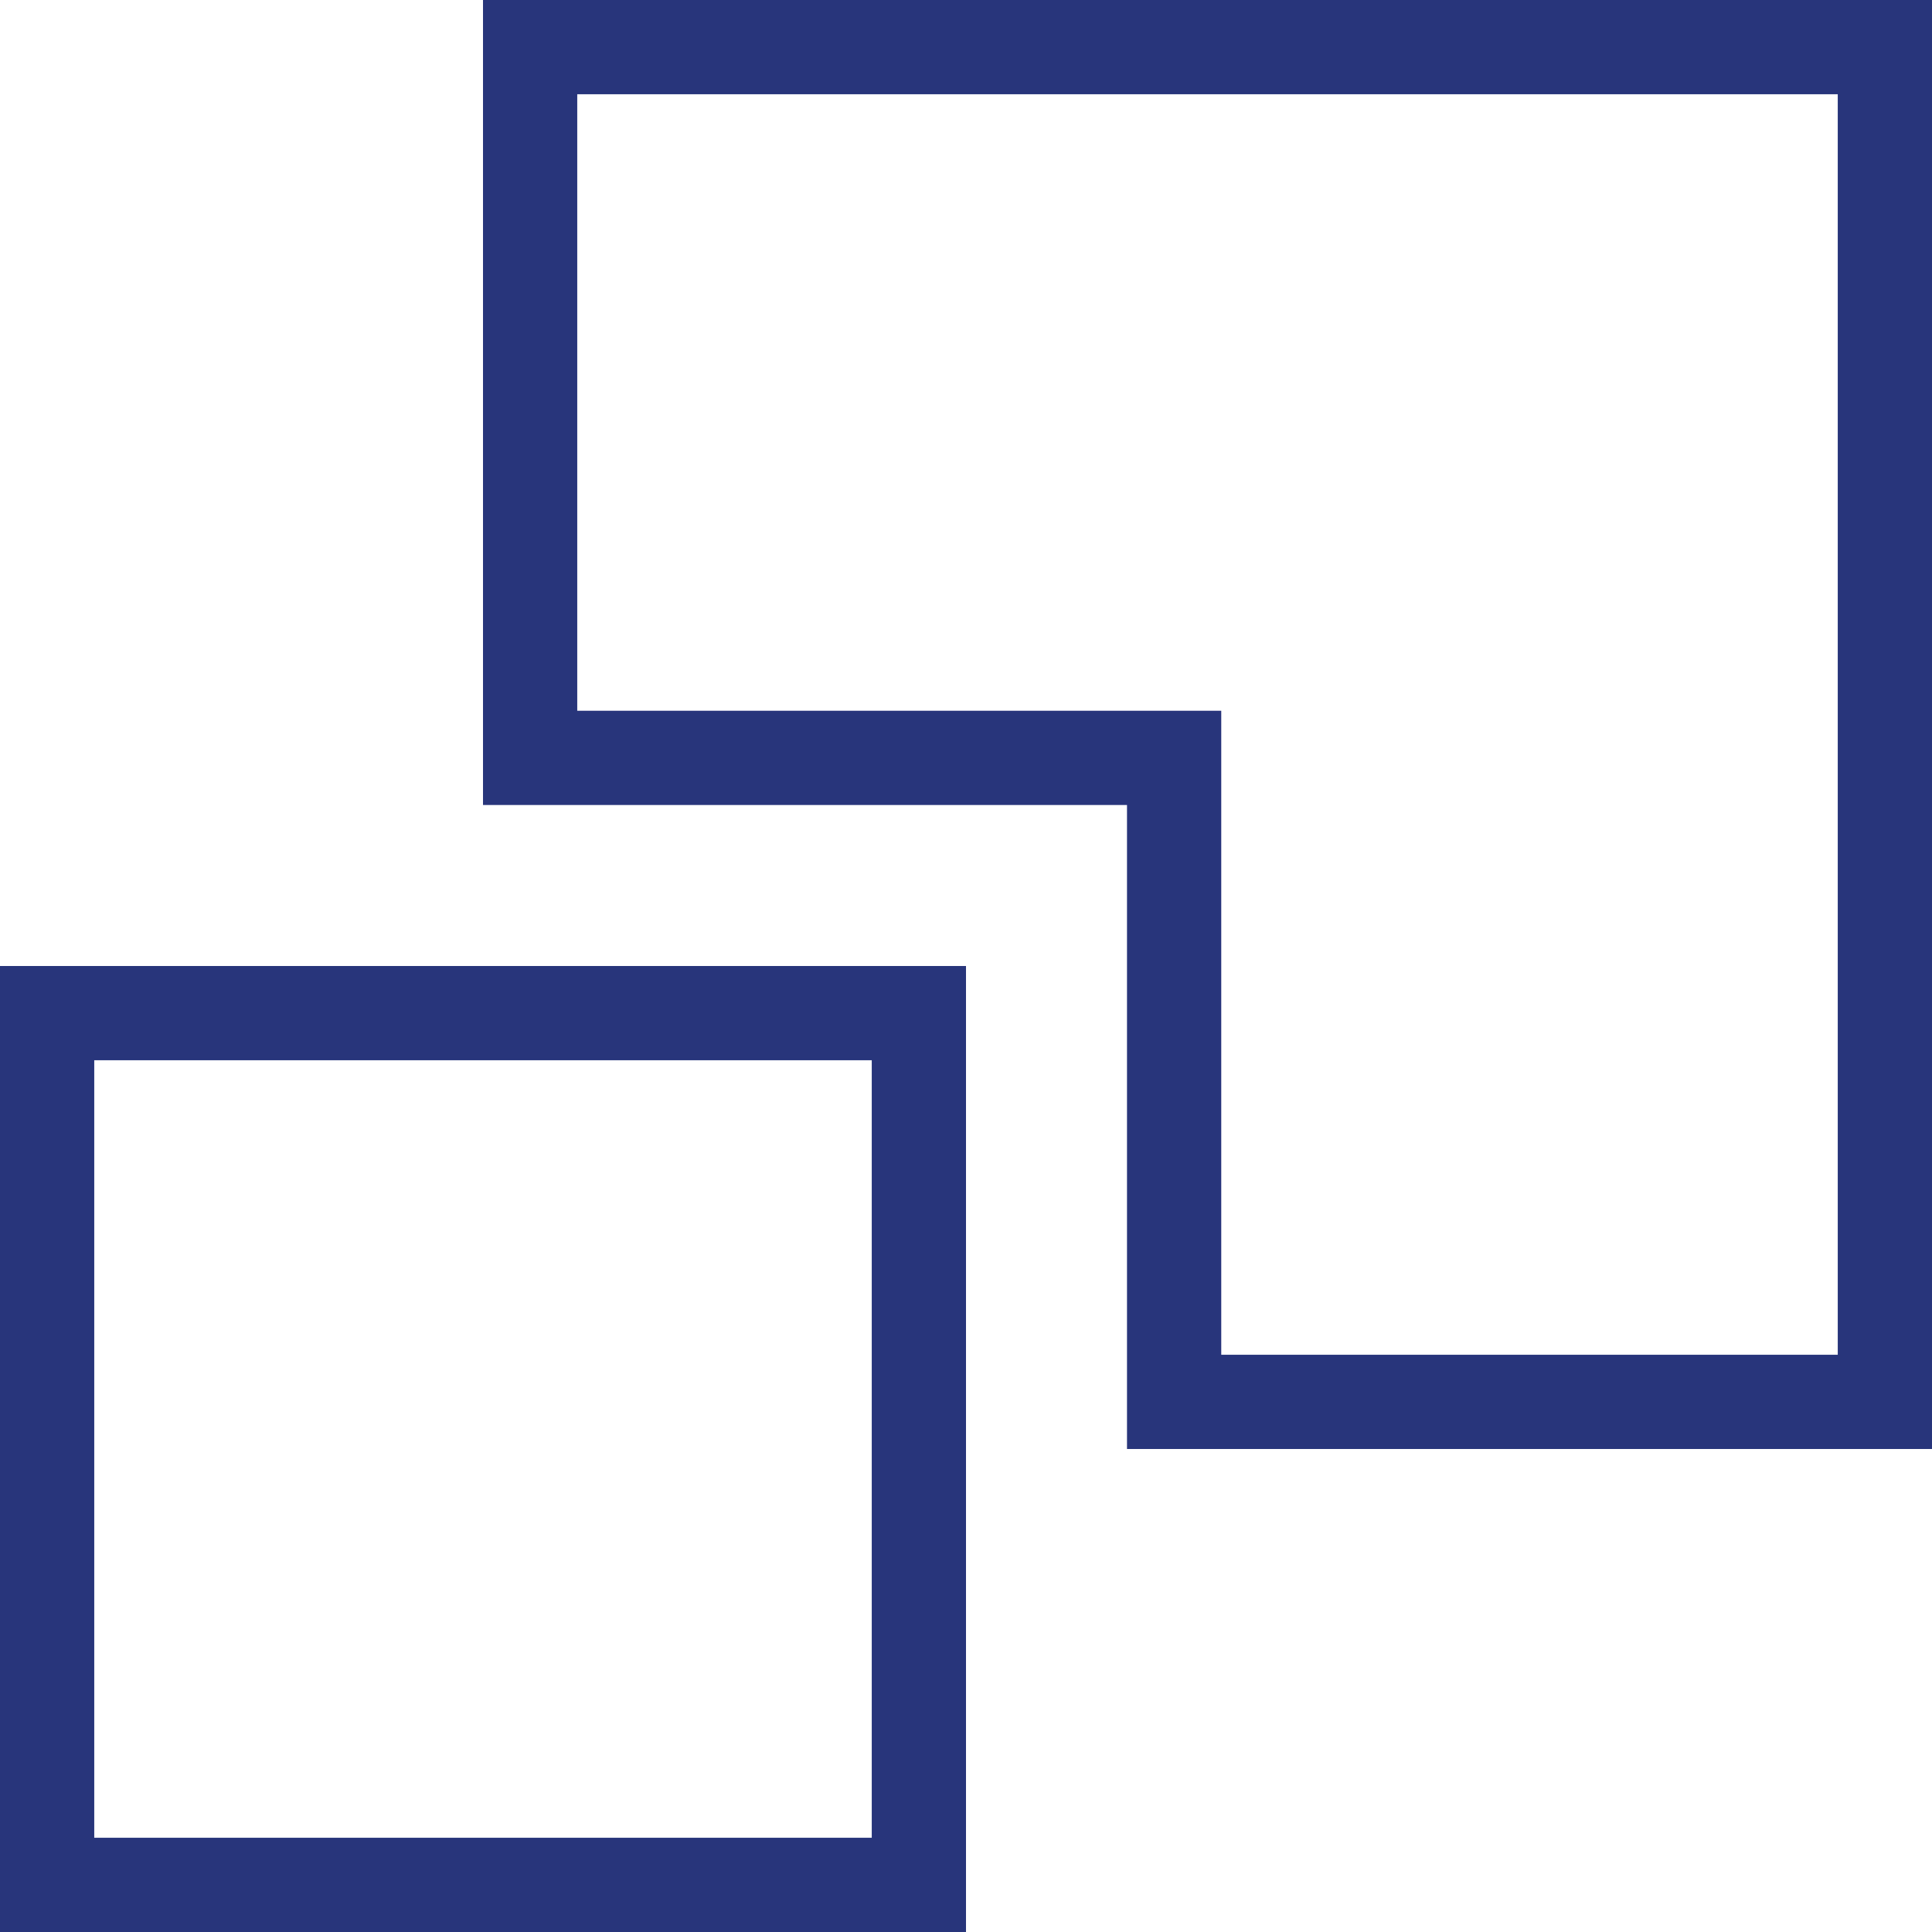
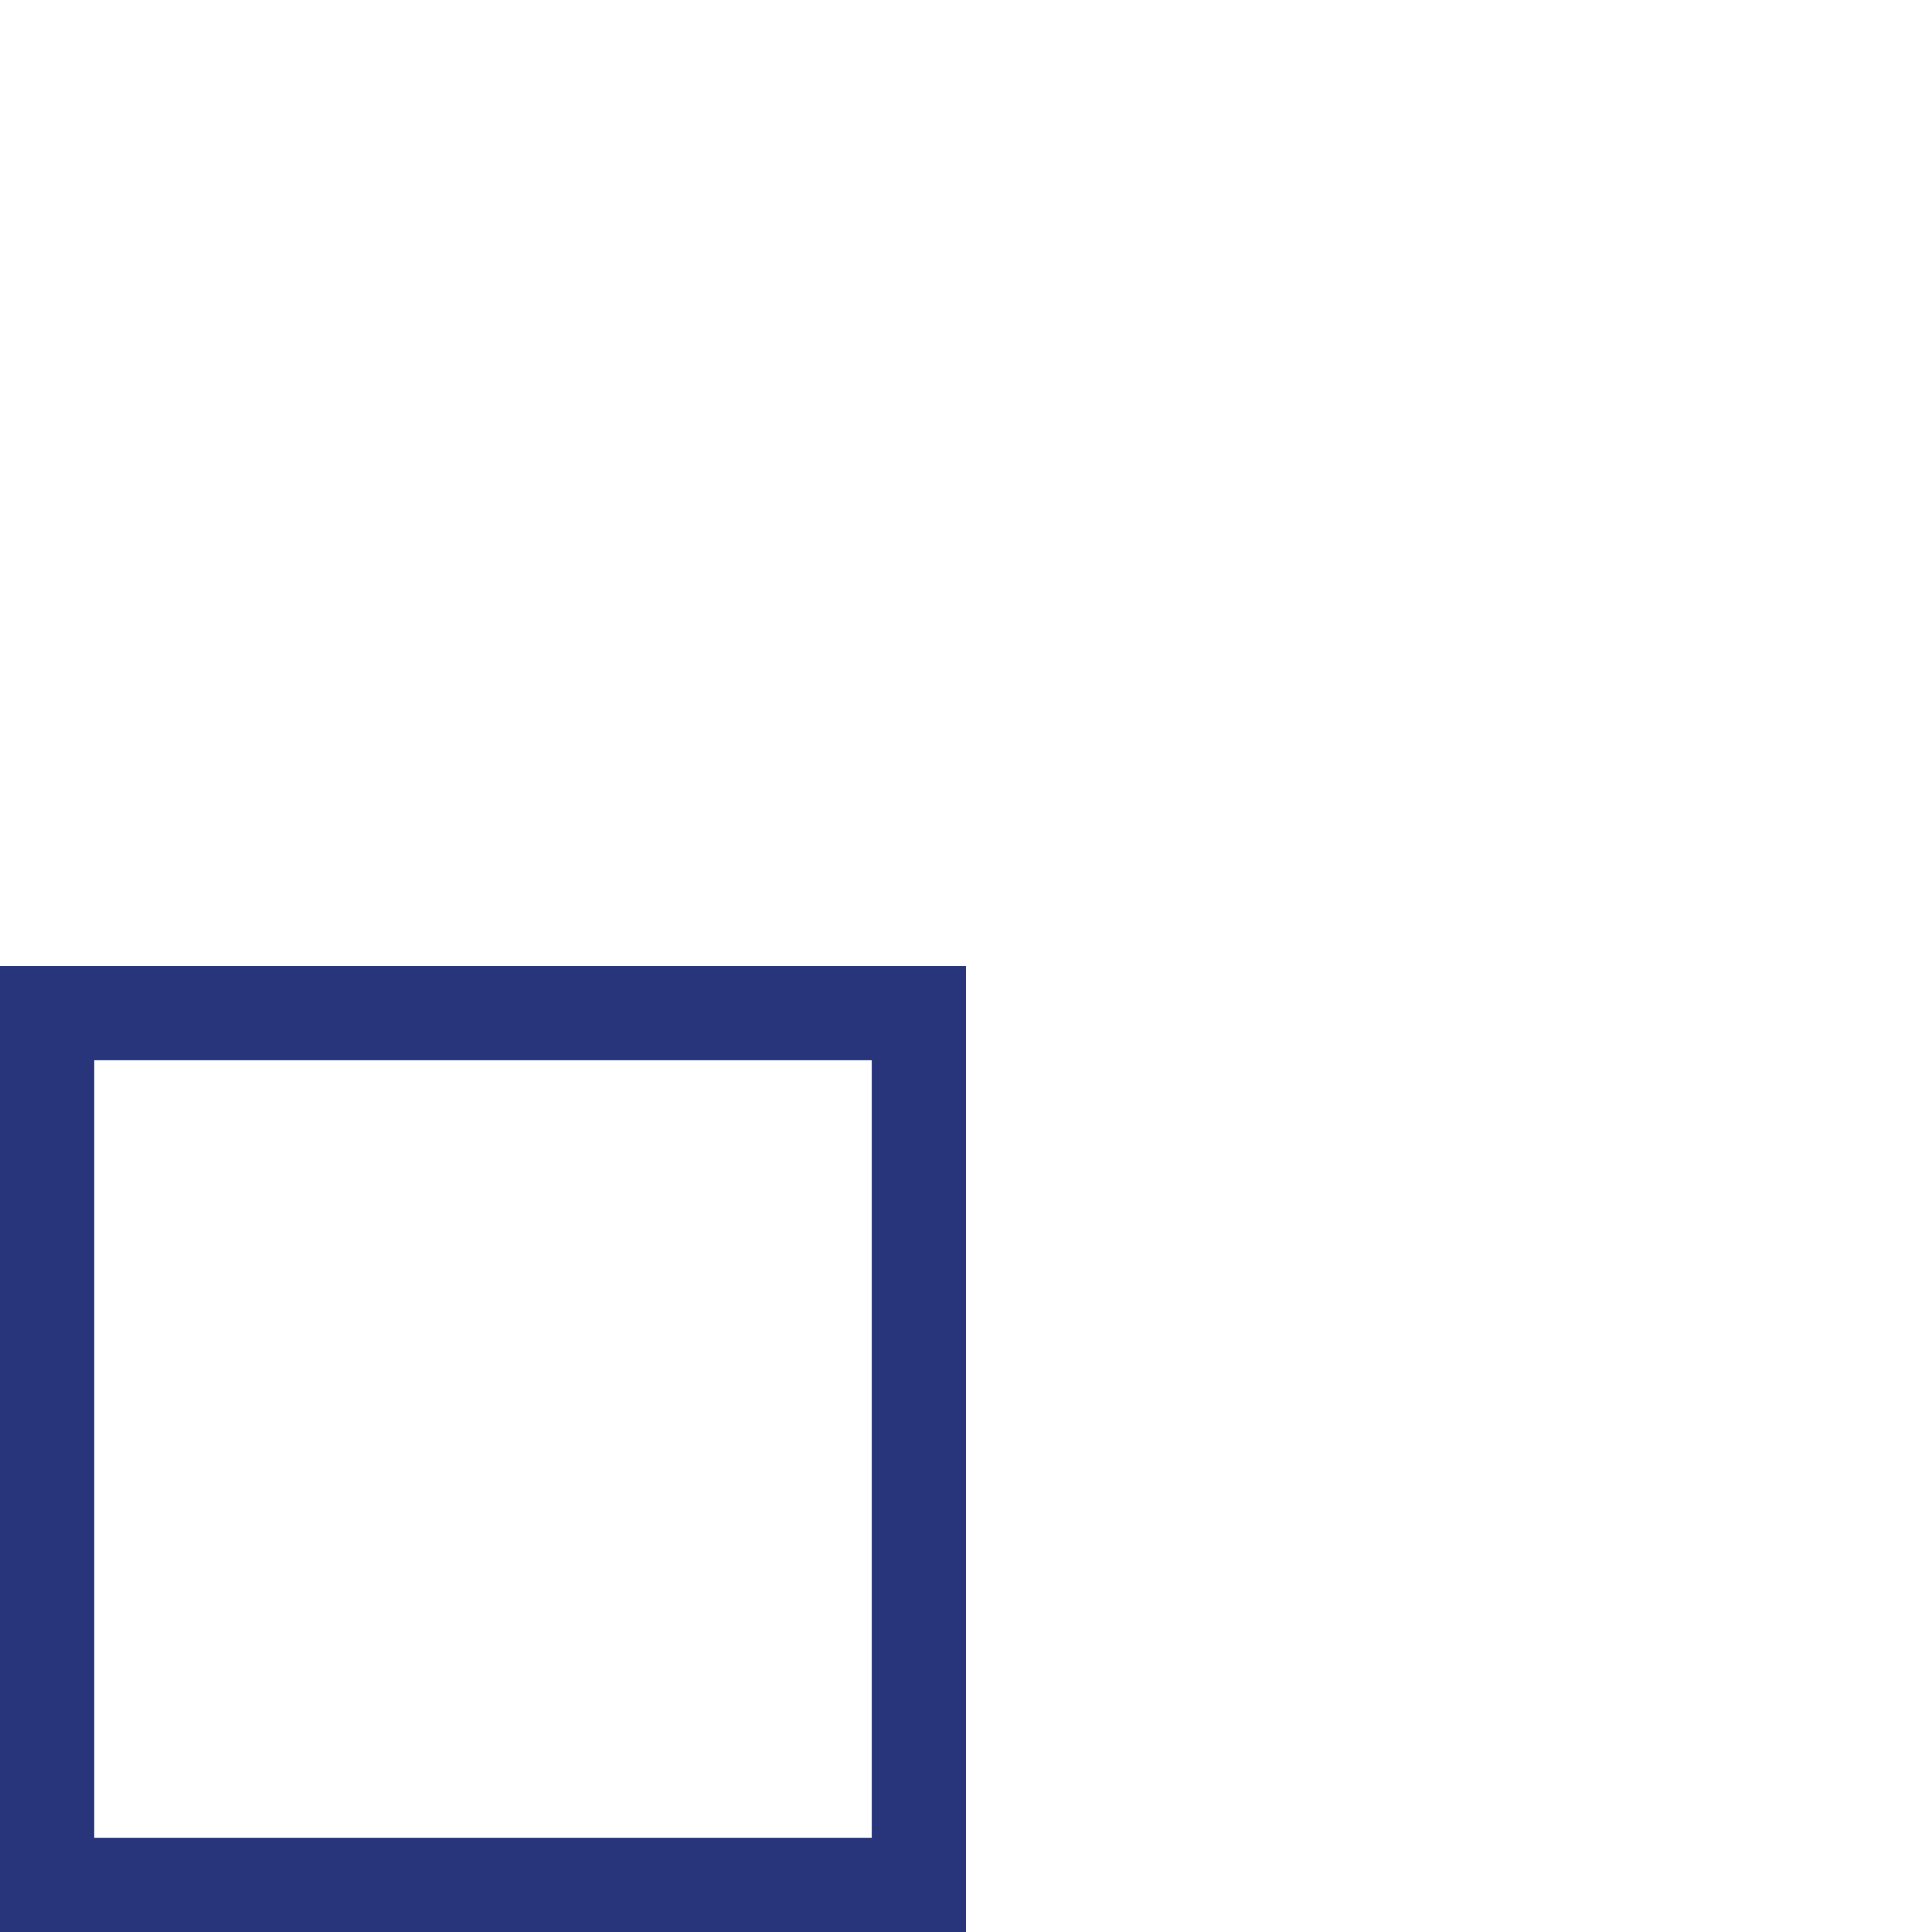
<svg xmlns="http://www.w3.org/2000/svg" width="164" height="164" viewBox="0 0 164 164" fill="none">
-   <path d="M99.667 68.333V64.333H95.667H45V4H160V119H99.667V68.333Z" stroke="#28357B" stroke-width="8" />
  <path d="M4 86H78V160H4V86Z" stroke="#28357B" stroke-width="8" />
</svg>